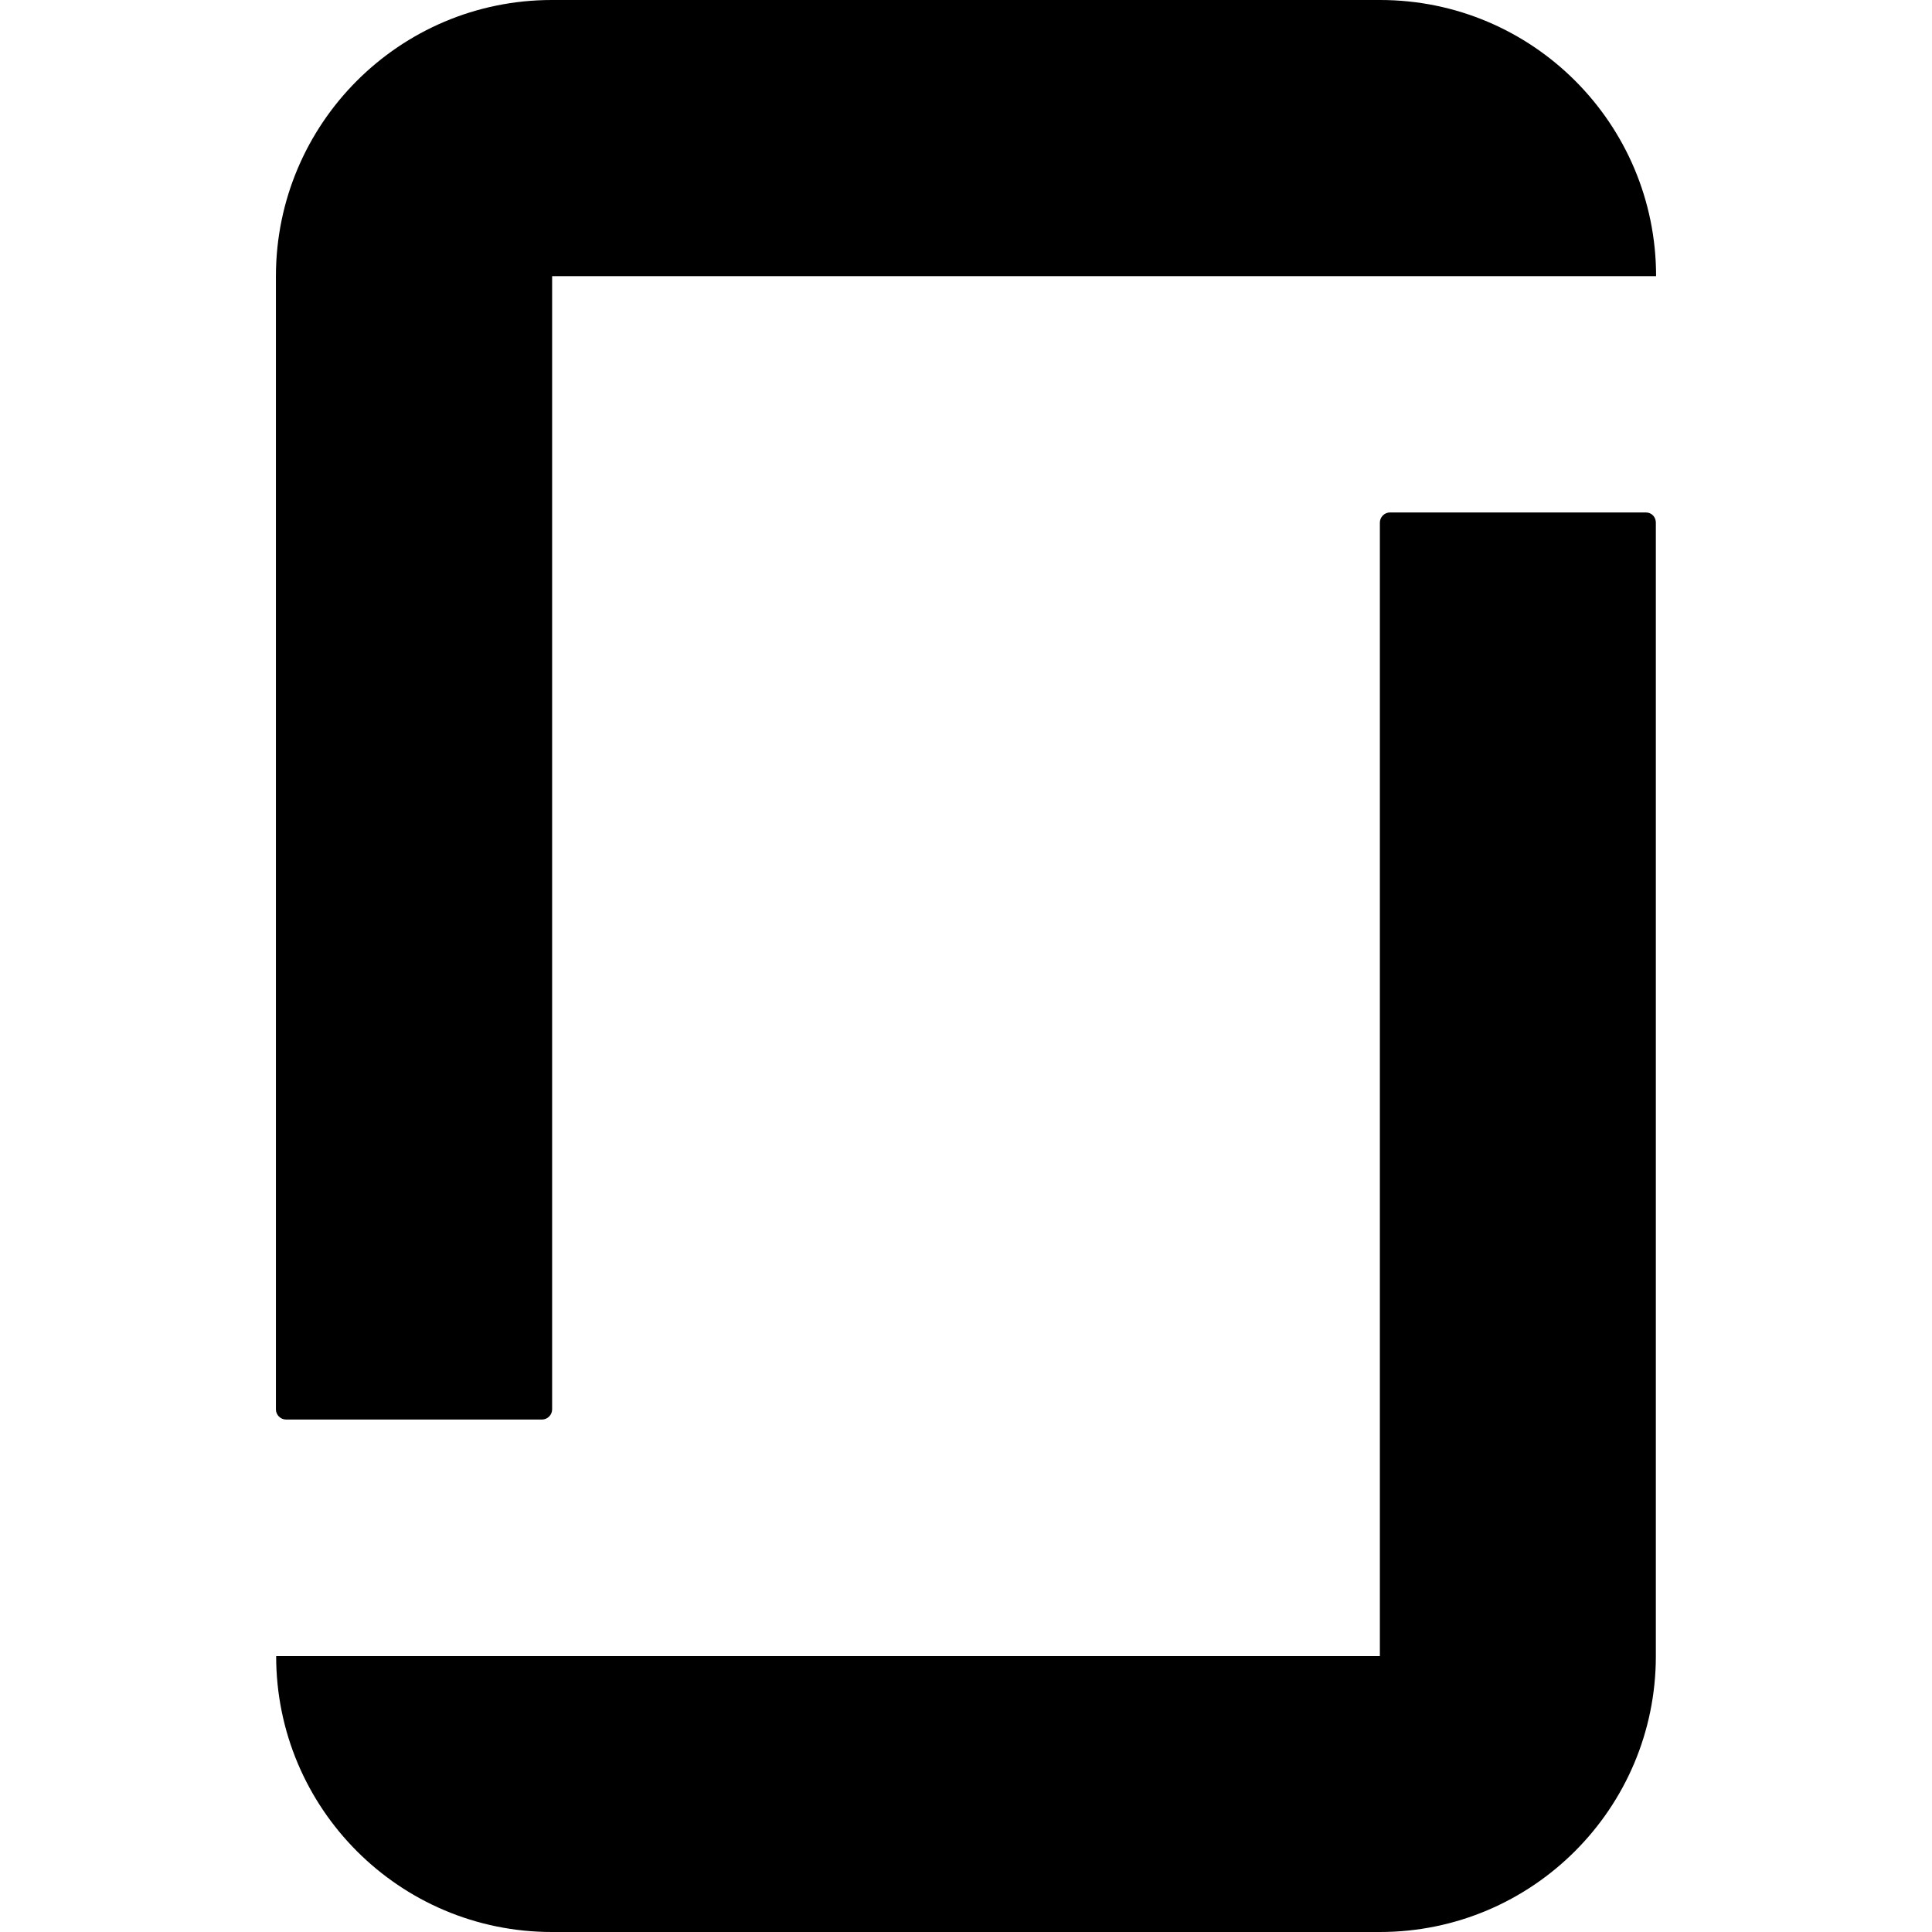
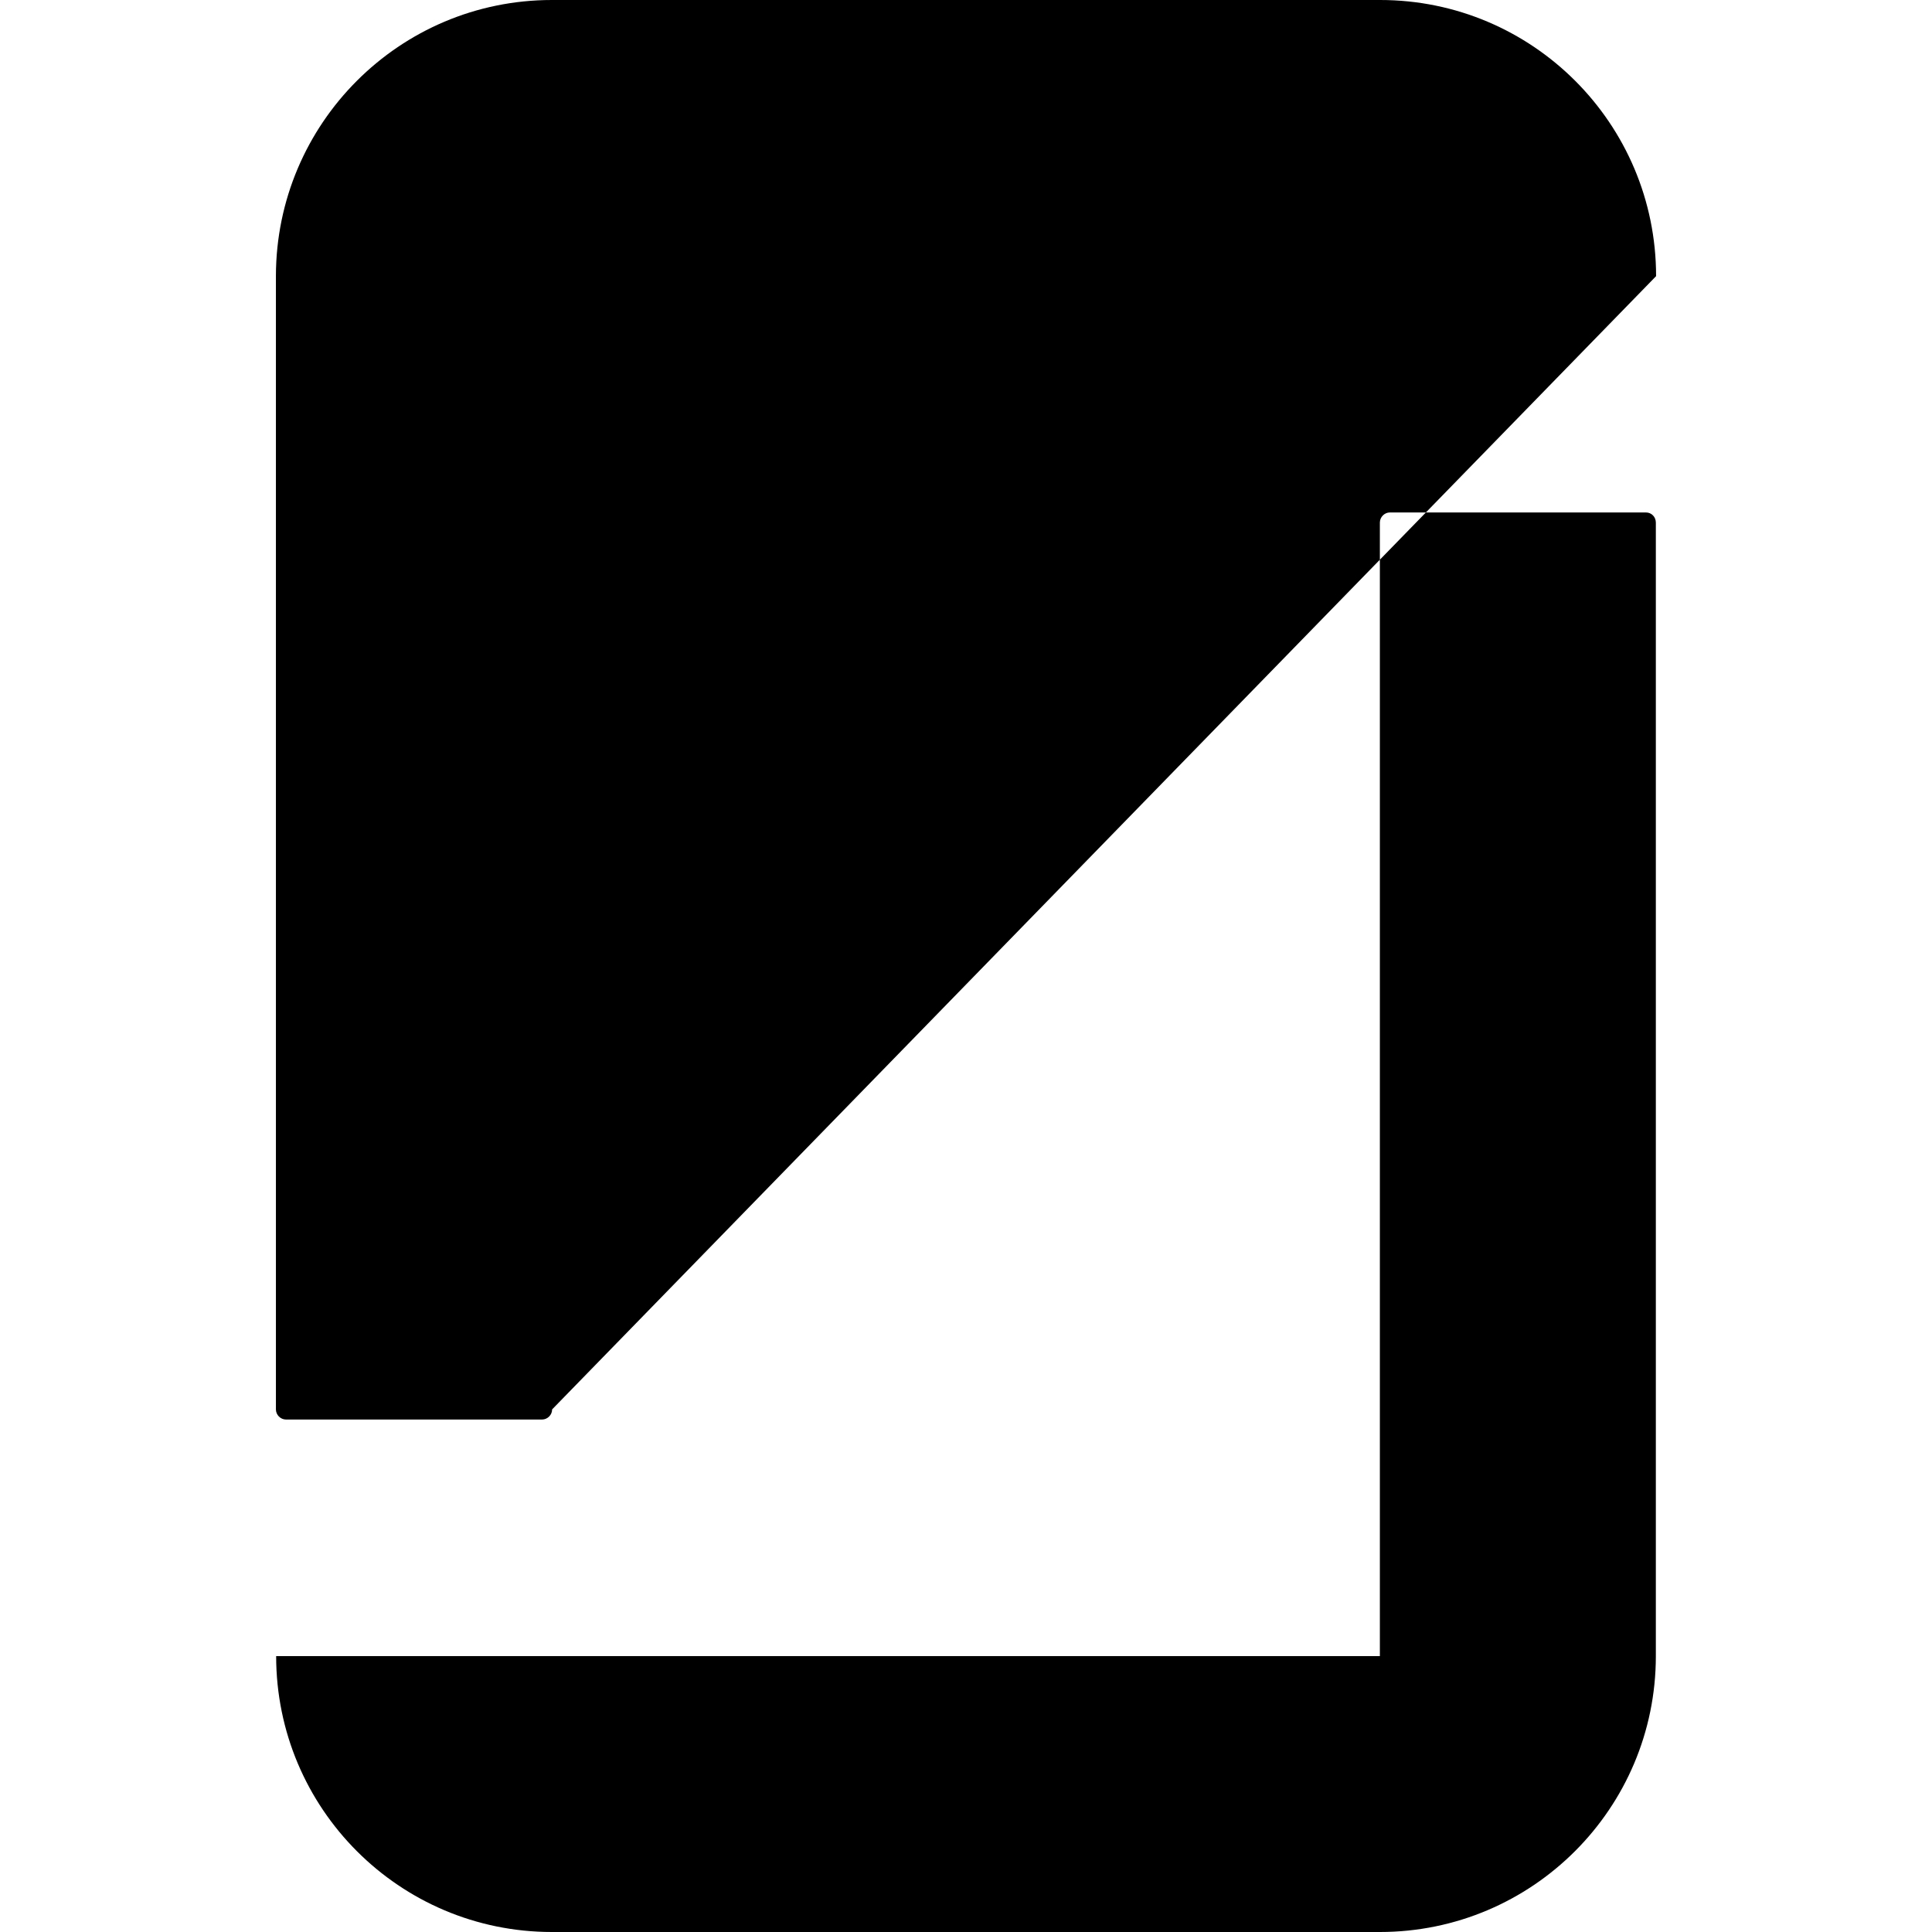
<svg xmlns="http://www.w3.org/2000/svg" width="32px" height="32px" viewBox="0 0 32 32" version="1.1">
  <g id="surface1">
-     <path style=" stroke:none;fill-rule:nonzero;fill:rgb(0%,0%,0%);fill-opacity:1;" d="M 22.859 27.43 L 4.574 27.43 C 4.574 29.953 6.617 32 9.141 32 L 22.855 32 C 25.379 32 27.426 29.953 27.426 27.43 L 27.426 8.656 C 27.426 8.562 27.355 8.488 27.262 8.488 L 23.02 8.488 C 22.934 8.488 22.855 8.562 22.855 8.656 L 22.855 27.43 Z M 22.859 0 C 25.383 0 27.43 2.047 27.43 4.574 L 9.145 4.574 L 9.145 23.344 C 9.145 23.434 9.07 23.512 8.977 23.512 L 4.738 23.512 C 4.645 23.512 4.57 23.434 4.57 23.344 L 4.57 4.57 C 4.574 2.047 6.617 0 9.141 0 L 22.855 0 " />
+     <path style=" stroke:none;fill-rule:nonzero;fill:rgb(0%,0%,0%);fill-opacity:1;" d="M 22.859 27.43 L 4.574 27.43 C 4.574 29.953 6.617 32 9.141 32 L 22.855 32 C 25.379 32 27.426 29.953 27.426 27.43 L 27.426 8.656 C 27.426 8.562 27.355 8.488 27.262 8.488 L 23.02 8.488 C 22.934 8.488 22.855 8.562 22.855 8.656 L 22.855 27.43 Z M 22.859 0 C 25.383 0 27.43 2.047 27.43 4.574 L 9.145 23.344 C 9.145 23.434 9.07 23.512 8.977 23.512 L 4.738 23.512 C 4.645 23.512 4.57 23.434 4.57 23.344 L 4.57 4.57 C 4.574 2.047 6.617 0 9.141 0 L 22.855 0 " />
  </g>
</svg>